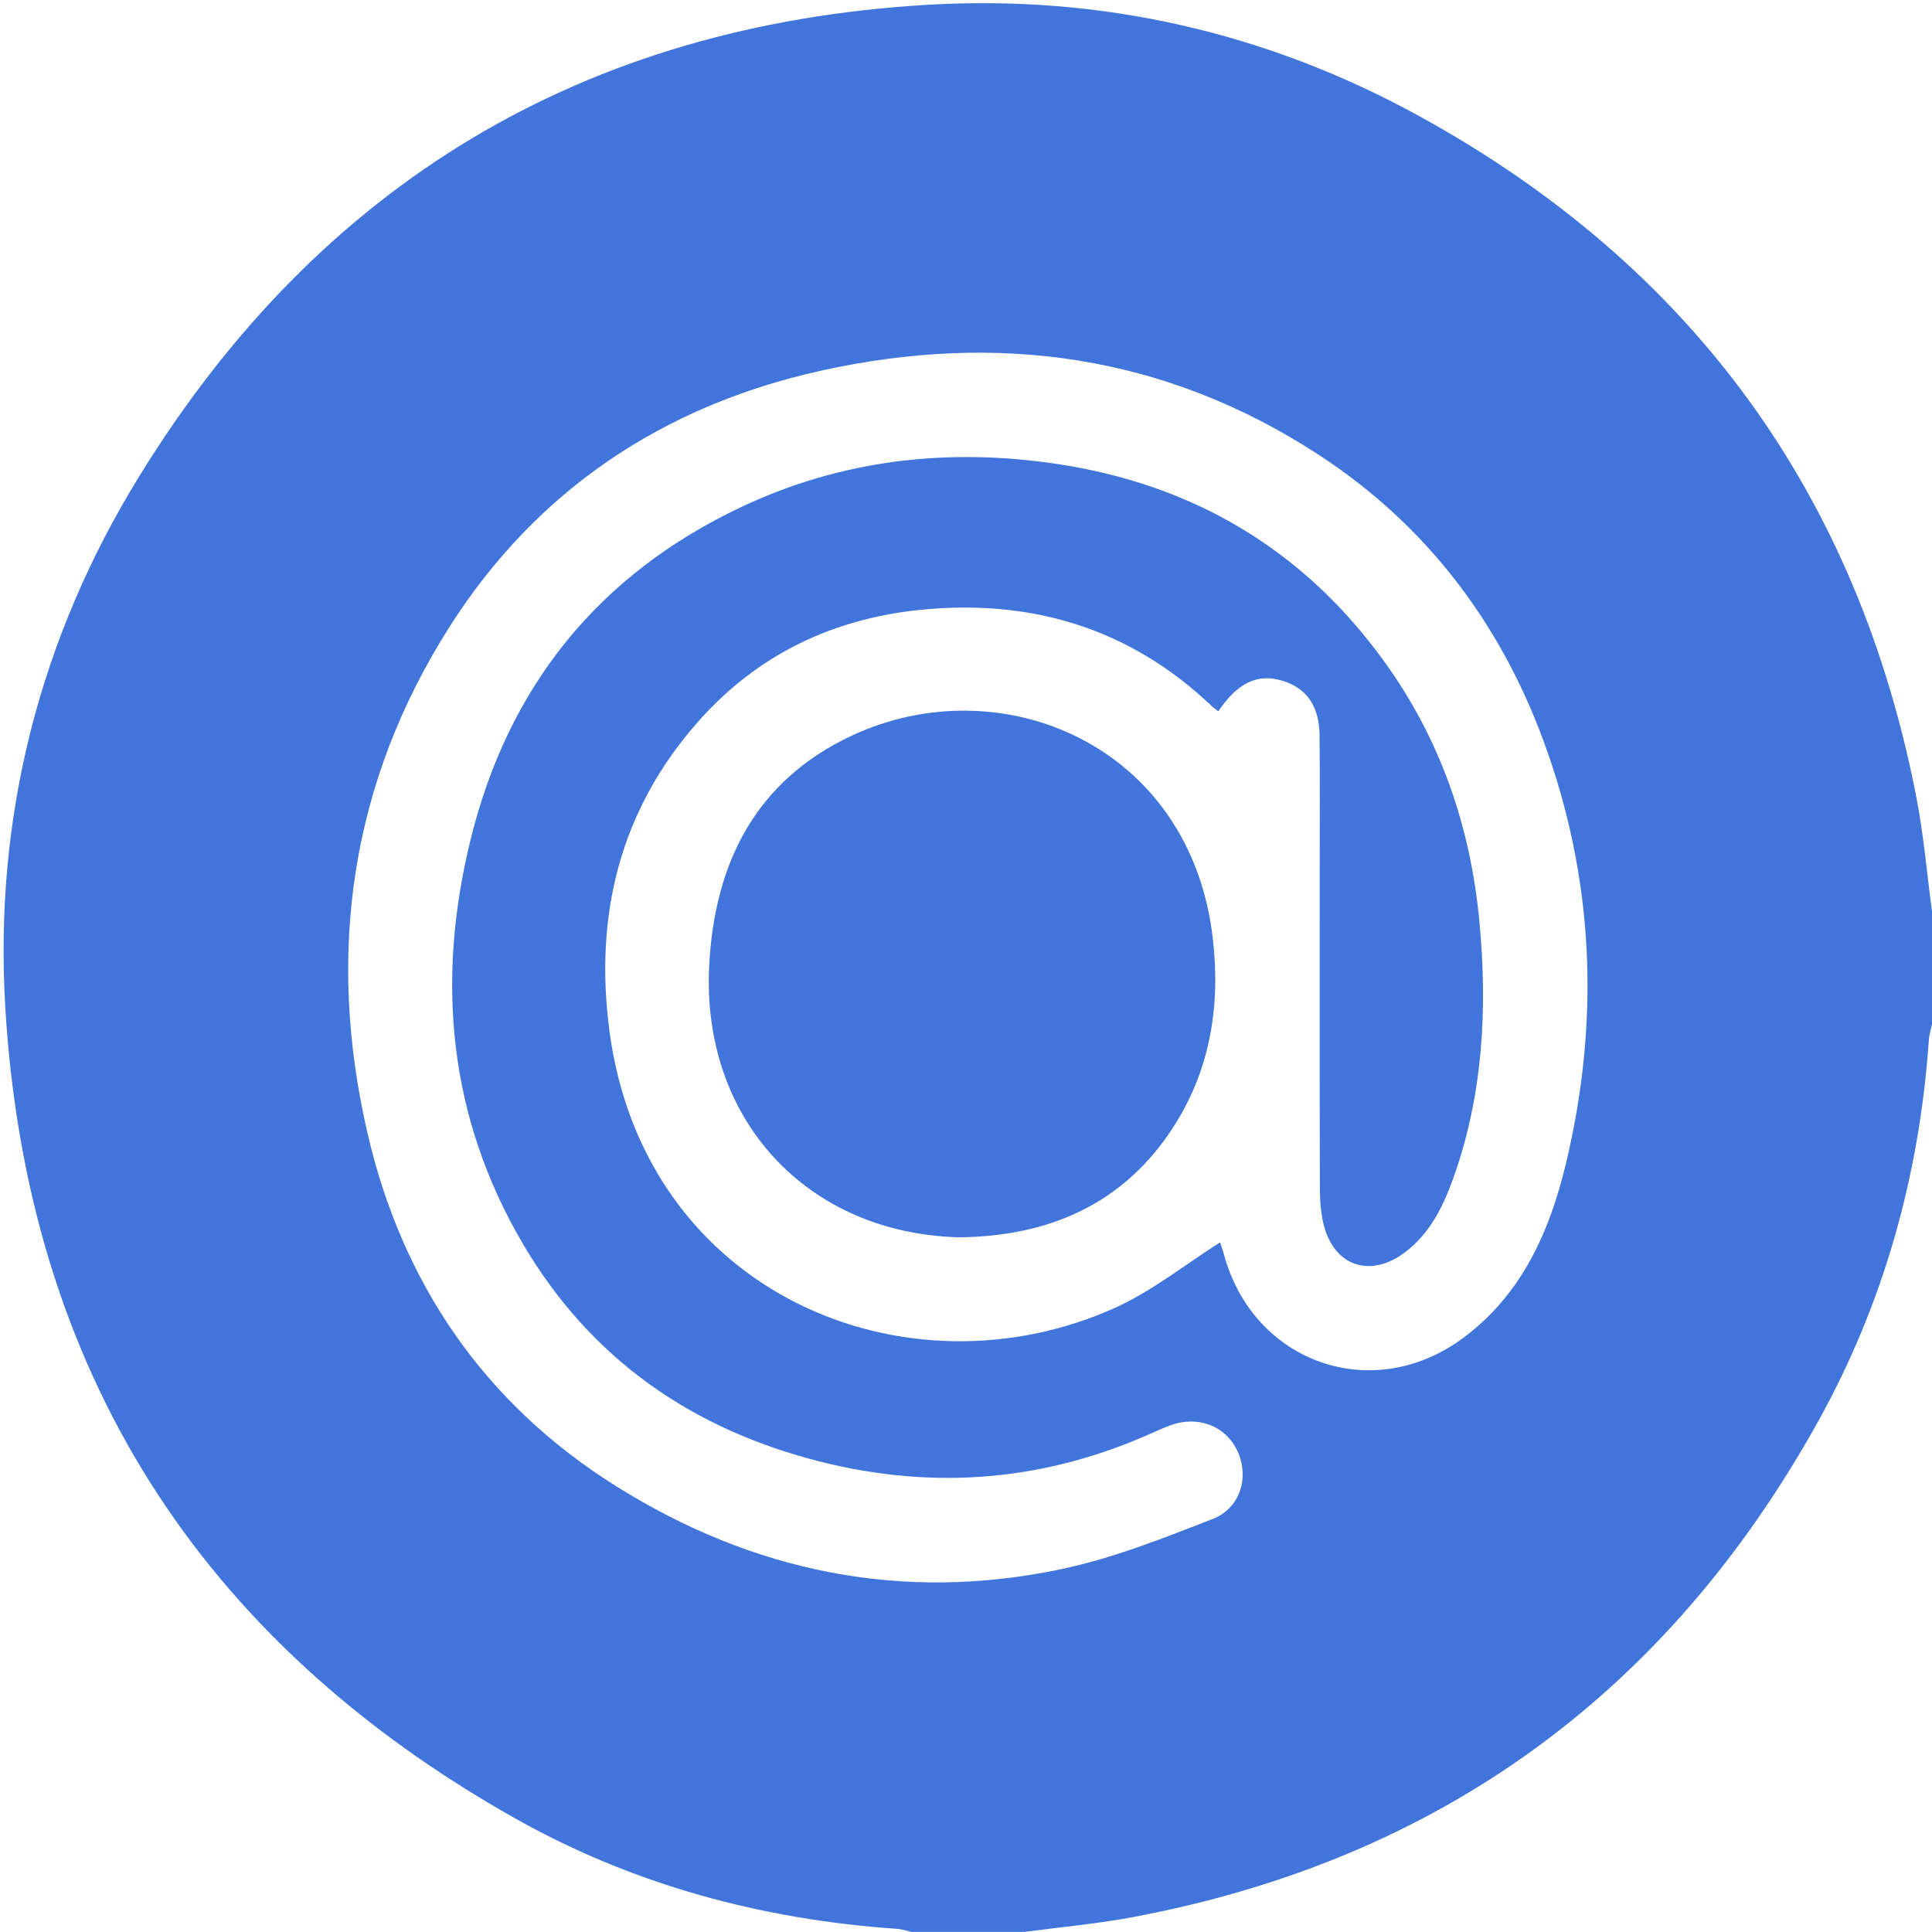
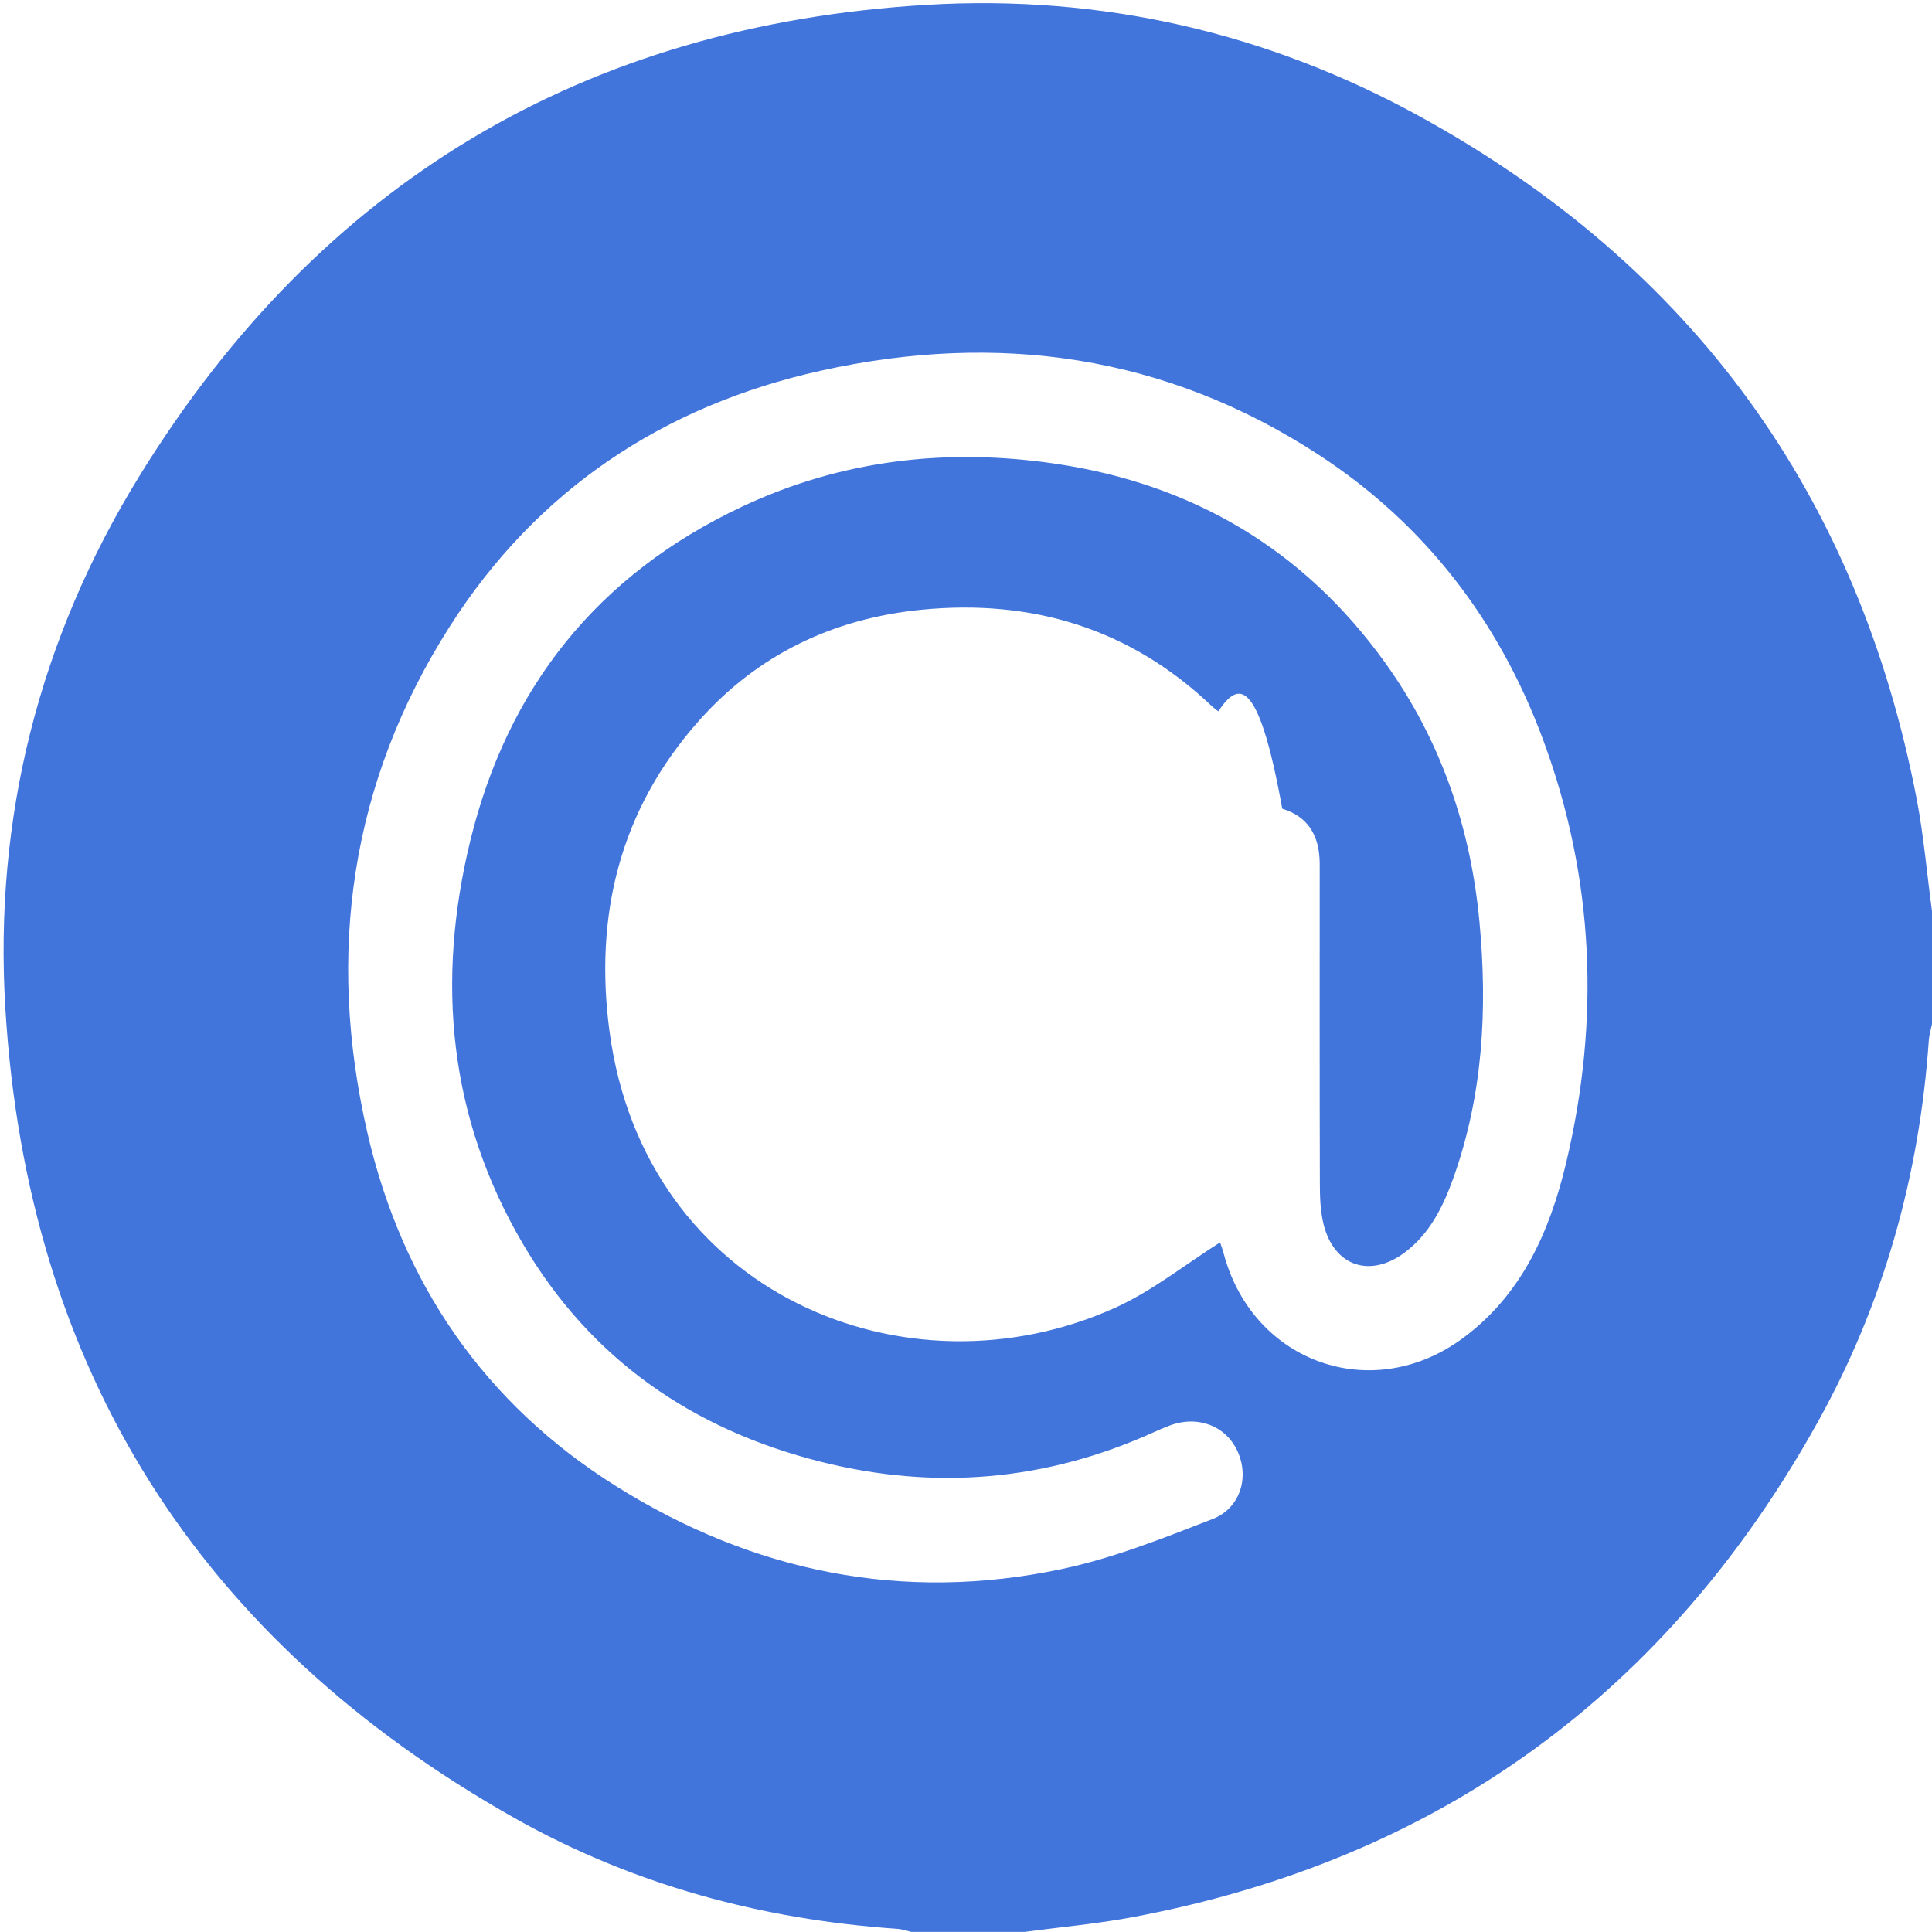
<svg xmlns="http://www.w3.org/2000/svg" version="1.1" id="Layer_1" x="0px" y="0px" viewBox="0 0 261.45 261.45" style="enable-background:new 0 0 261.45 261.45;" xml:space="preserve">
  <style type="text/css">
	.st0{fill:#4275DB;}
</style>
  <g>
-     <path class="st0" d="M261.45,123.3c0,5.1,0,10.2,0,15.29c-0.15,0.73-0.38,1.46-0.43,2.2c-1.27,18.3-6.12,35.63-15.01,51.62   c-20.39,36.68-51.22,59.19-92.56,67c-4.9,0.93-9.88,1.37-14.83,2.03c-5.1,0-10.19,0-15.29,0c-0.65-0.15-1.3-0.38-1.96-0.42   c-18.3-1.26-35.7-5.96-51.65-14.94c-42.72-24.05-66.05-60.7-69-109.69c-1.55-25.72,4.6-50.01,18.15-71.98   C43.28,24.79,79.02,3.39,125.49,0.65c23.54-1.39,45.99,3.73,66.68,15.12c36.79,20.25,59.29,51.13,67.23,92.46   C260.34,113.2,260.77,118.27,261.45,123.3z M164.87,96.26c-0.35-0.28-0.64-0.47-0.88-0.7c-11.04-10.51-24.29-14.51-39.26-13.05   c-11.95,1.17-22.22,6.06-30.23,15.12c-10.64,12.02-14.1,26.27-12.02,41.93c4.75,35.64,40.33,50.13,68.46,37.4   c5.01-2.27,9.44-5.84,14.17-8.83c0.08,0.24,0.33,0.92,0.52,1.63c4,14.7,20.13,20.37,32.36,11.31c7.95-5.89,11.72-14.41,13.93-23.63   c4.63-19.39,3.84-38.63-3.11-57.36c-5.95-16.05-15.99-29.18-30.38-38.55C157.7,48.02,135,44.86,111.07,50.17   C89.72,54.91,72.61,66.33,60.85,84.8c-13.42,21.08-16.72,44.2-11.14,68.46c4.7,20.44,15.89,36.72,33.68,47.87   c18.48,11.58,38.73,15.76,60.25,11.21c6.98-1.47,13.75-4.17,20.44-6.77c3.8-1.48,5-5.68,3.38-9.2c-1.6-3.46-5.44-4.89-9.24-3.43   c-0.71,0.27-1.42,0.57-2.11,0.89c-14.53,6.57-29.52,7.87-44.97,4c-17.44-4.37-31.2-13.9-40.37-29.49   c-10.07-17.14-11.77-35.56-7.12-54.6c5.08-20.77,17.29-36,36.73-45.16c13.53-6.37,27.82-7.99,42.49-5.82   c18.5,2.74,33.49,11.55,44.5,26.82c7.59,10.52,11.65,22.39,12.84,35.2c1.1,11.75,0.48,23.43-3.55,34.68   c-1.38,3.85-3.19,7.53-6.61,10.07c-4.69,3.47-9.54,1.8-10.94-3.86c-0.44-1.79-0.5-3.7-0.5-5.56c-0.04-14.44-0.02-28.88-0.02-43.32   c0-5.78,0.04-11.55-0.02-17.33c-0.05-3.95-1.78-6.36-5.07-7.35C170.22,91.11,167.46,92.39,164.87,96.26z" />
-     <path class="st0" d="M129.88,167.44c-20.65-0.48-34.97-15.96-33.91-36.74c0.71-13.91,6.3-25.07,19.3-31.15   c20.1-9.4,45.85,1.15,48.86,27.5c1.04,9.05-0.34,17.67-5.3,25.4C152.1,162.91,142.04,167.29,129.88,167.44z" />
+     <path class="st0" d="M261.45,123.3c0,5.1,0,10.2,0,15.29c-0.15,0.73-0.38,1.46-0.43,2.2c-1.27,18.3-6.12,35.63-15.01,51.62   c-20.39,36.68-51.22,59.19-92.56,67c-4.9,0.93-9.88,1.37-14.83,2.03c-5.1,0-10.19,0-15.29,0c-0.65-0.15-1.3-0.38-1.96-0.42   c-18.3-1.26-35.7-5.96-51.65-14.94c-42.72-24.05-66.05-60.7-69-109.69c-1.55-25.72,4.6-50.01,18.15-71.98   C43.28,24.79,79.02,3.39,125.49,0.65c23.54-1.39,45.99,3.73,66.68,15.12c36.79,20.25,59.29,51.13,67.23,92.46   C260.34,113.2,260.77,118.27,261.45,123.3z M164.87,96.26c-0.35-0.28-0.64-0.47-0.88-0.7c-11.04-10.51-24.29-14.51-39.26-13.05   c-11.95,1.17-22.22,6.06-30.23,15.12c-10.64,12.02-14.1,26.27-12.02,41.93c4.75,35.64,40.33,50.13,68.46,37.4   c5.01-2.27,9.44-5.84,14.17-8.83c0.08,0.24,0.33,0.92,0.52,1.63c4,14.7,20.13,20.37,32.36,11.31c7.95-5.89,11.72-14.41,13.93-23.63   c4.63-19.39,3.84-38.63-3.11-57.36c-5.95-16.05-15.99-29.18-30.38-38.55C157.7,48.02,135,44.86,111.07,50.17   C89.72,54.91,72.61,66.33,60.85,84.8c-13.42,21.08-16.72,44.2-11.14,68.46c4.7,20.44,15.89,36.72,33.68,47.87   c18.48,11.58,38.73,15.76,60.25,11.21c6.98-1.47,13.75-4.17,20.44-6.77c3.8-1.48,5-5.68,3.38-9.2c-1.6-3.46-5.44-4.89-9.24-3.43   c-0.71,0.27-1.42,0.57-2.11,0.89c-14.53,6.57-29.52,7.87-44.97,4c-17.44-4.37-31.2-13.9-40.37-29.49   c-10.07-17.14-11.77-35.56-7.12-54.6c5.08-20.77,17.29-36,36.73-45.16c13.53-6.37,27.82-7.99,42.49-5.82   c18.5,2.74,33.49,11.55,44.5,26.82c7.59,10.52,11.65,22.39,12.84,35.2c1.1,11.75,0.48,23.43-3.55,34.68   c-1.38,3.85-3.19,7.53-6.61,10.07c-4.69,3.47-9.54,1.8-10.94-3.86c-0.44-1.79-0.5-3.7-0.5-5.56c-0.04-14.44-0.02-28.88-0.02-43.32   c-0.05-3.95-1.78-6.36-5.07-7.35C170.22,91.11,167.46,92.39,164.87,96.26z" />
  </g>
</svg>